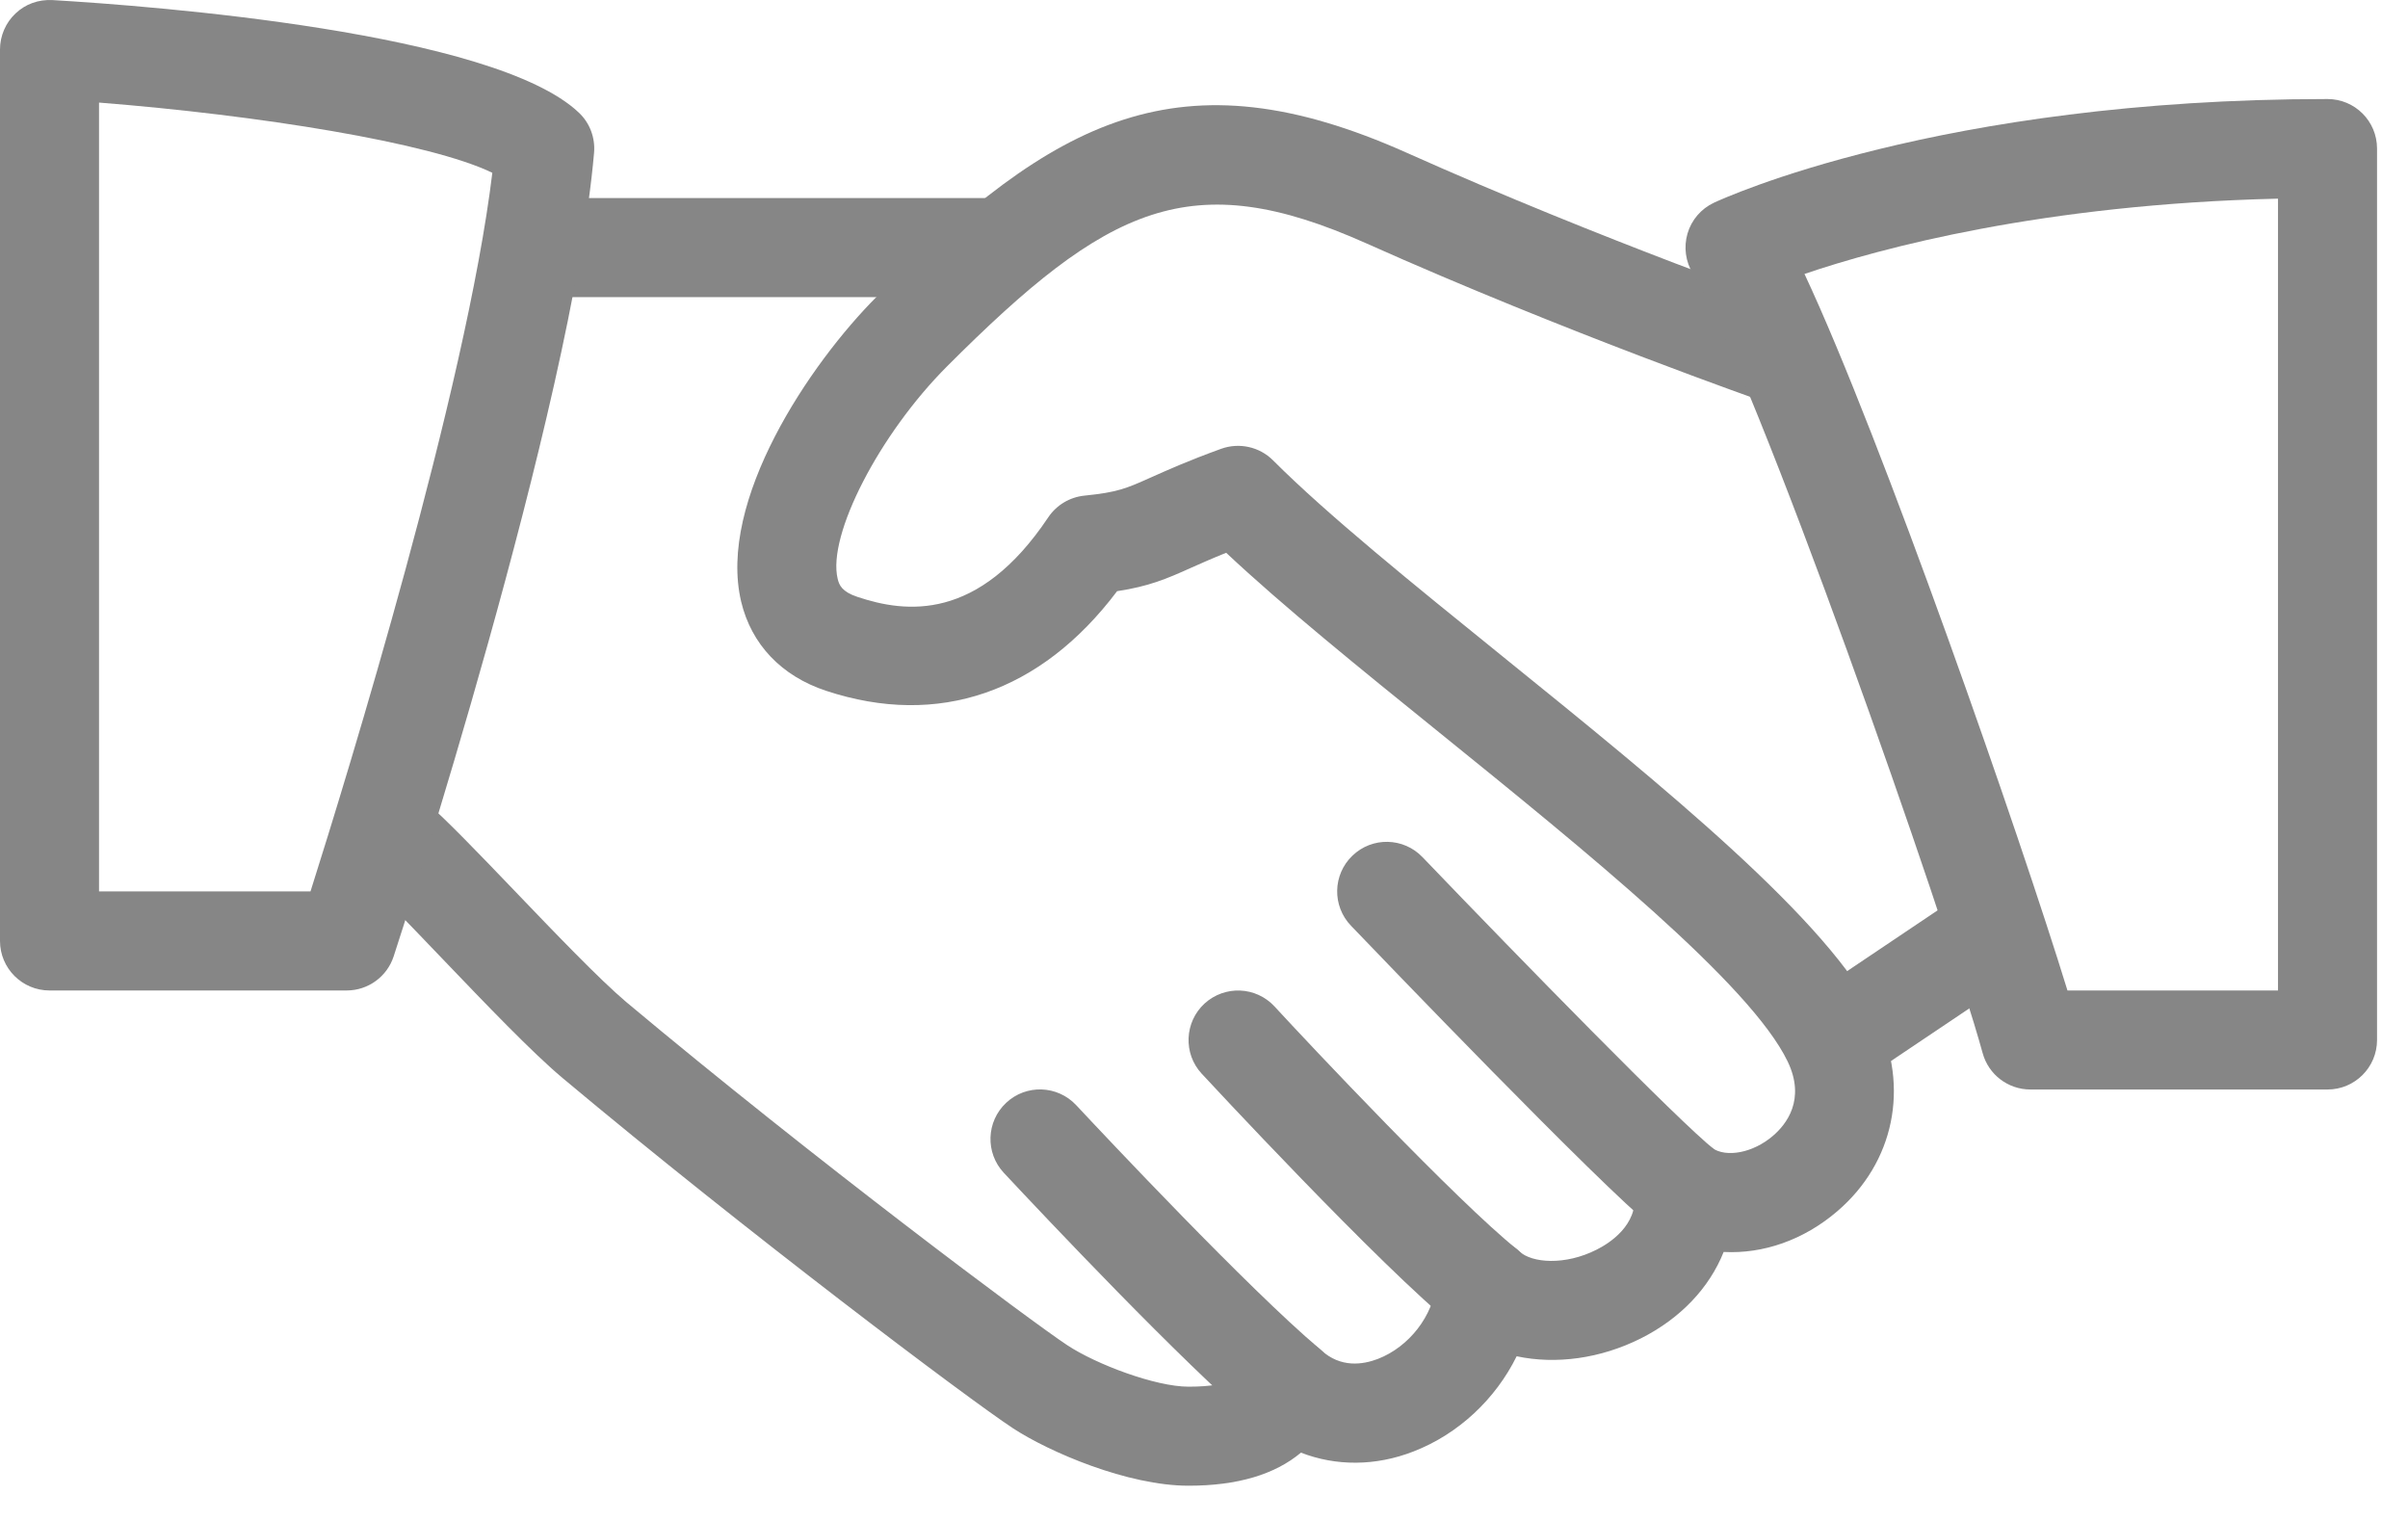
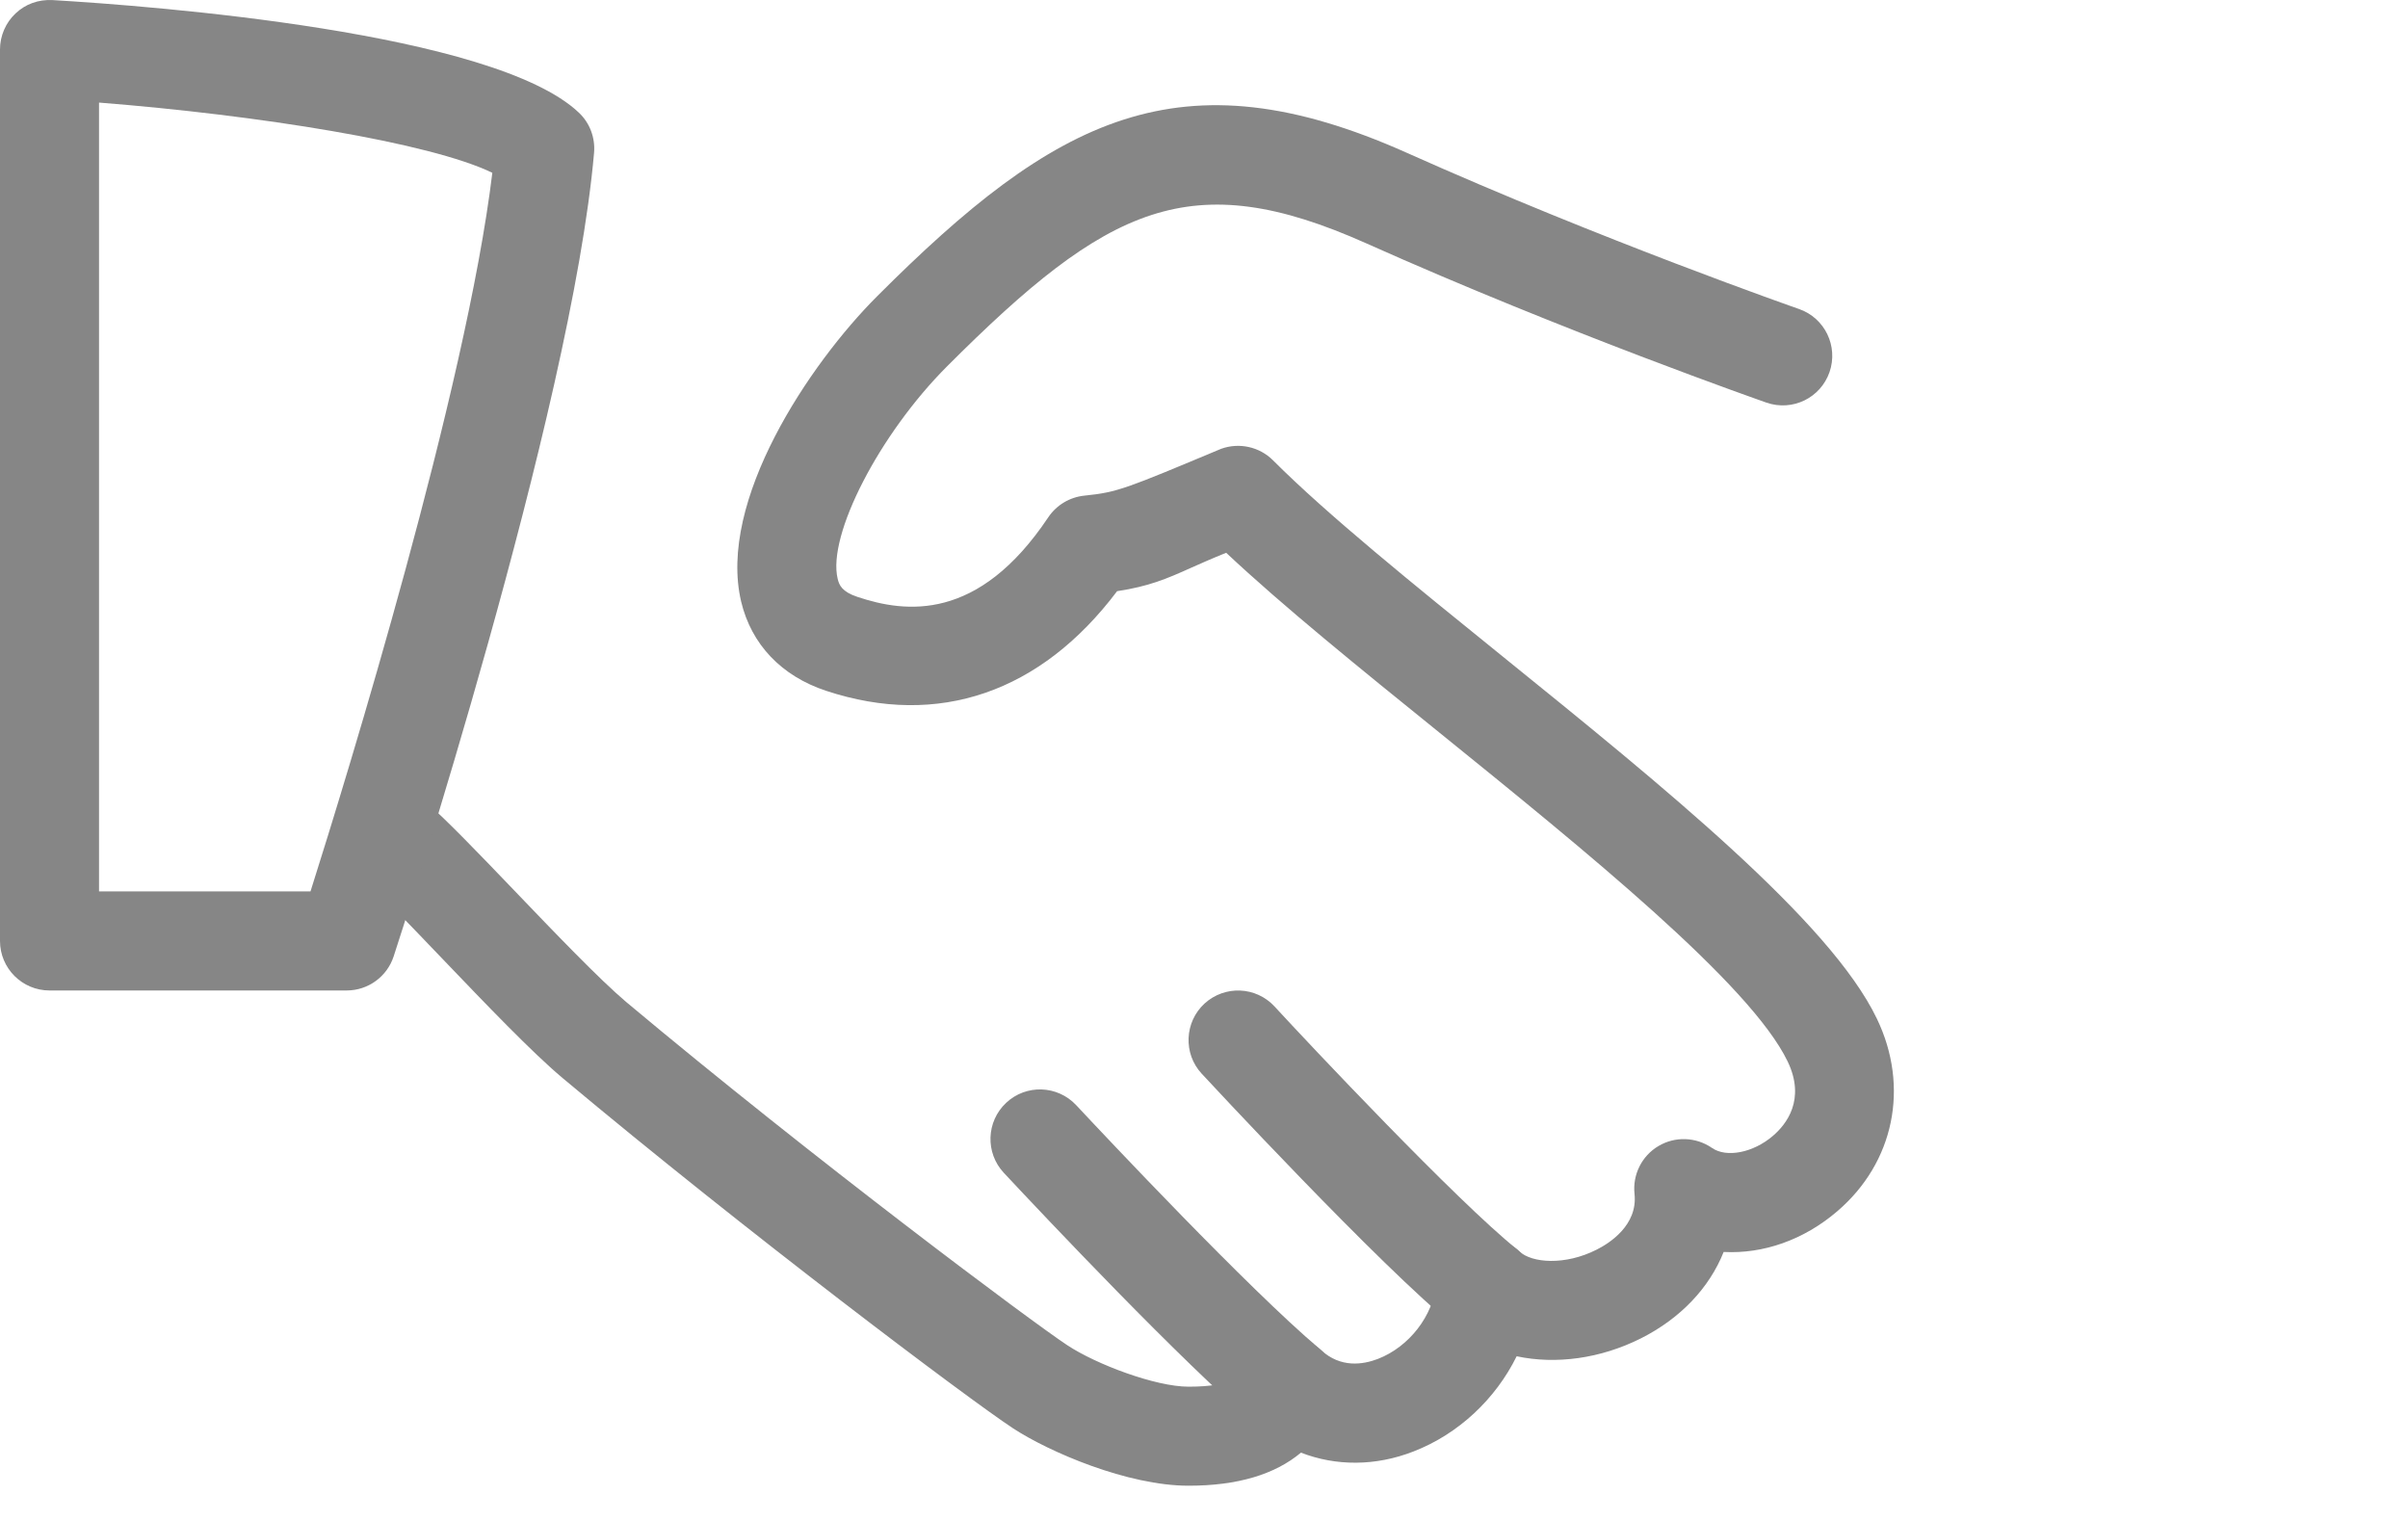
<svg xmlns="http://www.w3.org/2000/svg" width="57" height="36" viewBox="0 0 57 36" fill="none">
-   <path d="M44.428 24.112C43.324 21.81 39.373 18.614 35.556 15.527C33.428 13.806 31.416 12.179 30.134 10.896C29.812 10.573 29.332 10.47 28.908 10.622C28.118 10.908 27.63 11.129 27.245 11.3C26.659 11.562 26.462 11.651 25.672 11.731C25.323 11.766 25.009 11.954 24.814 12.244C23.157 14.723 21.44 14.511 20.294 14.127C19.928 14.005 19.863 13.848 19.828 13.698C19.581 12.669 20.817 10.273 22.418 8.671C26.228 4.859 28.192 3.905 32.342 5.76C37.05 7.865 41.767 9.513 41.814 9.53C42.431 9.743 43.094 9.419 43.307 8.807C43.518 8.195 43.197 7.527 42.585 7.314C42.538 7.298 37.915 5.682 33.301 3.617C27.925 1.214 24.976 2.796 20.763 7.012C19.159 8.615 16.981 11.86 17.544 14.24C17.785 15.252 18.498 16.003 19.558 16.352C22.214 17.229 24.638 16.389 26.443 13.993C27.189 13.879 27.595 13.71 28.204 13.435C28.424 13.337 28.682 13.222 29.025 13.084C30.366 14.343 32.176 15.808 34.082 17.348C37.528 20.136 41.436 23.296 42.316 25.125C42.749 26.028 42.283 26.616 41.966 26.886C41.502 27.284 40.867 27.411 40.522 27.169C40.142 26.909 39.648 26.893 39.256 27.127C38.862 27.361 38.642 27.805 38.691 28.259C38.771 29.005 38.088 29.432 37.793 29.579C37.043 29.959 36.26 29.894 35.967 29.622C35.638 29.317 35.167 29.228 34.75 29.383C34.333 29.54 34.042 29.924 34 30.369C33.929 31.139 33.359 31.877 32.616 32.165C32.258 32.301 31.737 32.383 31.271 31.957C30.98 31.694 30.577 31.593 30.199 31.685C29.817 31.778 29.51 32.055 29.376 32.423C29.332 32.54 29.231 32.822 28.134 32.822C27.353 32.822 25.949 32.294 25.262 31.839C24.439 31.298 19.279 27.448 14.822 23.716C14.196 23.188 13.113 22.058 12.156 21.059C11.307 20.173 10.531 19.369 10.133 19.032C9.634 18.61 8.895 18.673 8.48 19.17C8.063 19.665 8.124 20.405 8.618 20.823C8.982 21.13 9.685 21.873 10.461 22.682C11.507 23.774 12.588 24.904 13.314 25.514C17.68 29.169 22.927 33.115 23.972 33.802C24.835 34.369 26.694 35.166 28.134 35.166C29.29 35.166 30.178 34.901 30.795 34.383C31.62 34.704 32.558 34.707 33.46 34.355C34.527 33.942 35.404 33.11 35.901 32.102C36.825 32.299 37.882 32.161 38.843 31.678C39.783 31.204 40.463 30.48 40.801 29.633C41.734 29.683 42.695 29.352 43.49 28.67C44.836 27.519 45.206 25.728 44.428 24.112Z" fill="#868686" />
-   <path d="M23.445 4.688H12.895C12.248 4.688 11.723 5.213 11.723 5.86C11.723 6.507 12.248 7.033 12.895 7.033H23.445C24.092 7.033 24.617 6.507 24.617 5.86C24.617 5.213 24.092 4.688 23.445 4.688Z" fill="#868686" />
-   <path d="M47.862 21.618C47.499 21.081 46.772 20.933 46.235 21.299L42.808 23.601C42.271 23.962 42.128 24.691 42.489 25.228C42.716 25.563 43.087 25.746 43.464 25.746C43.687 25.746 43.914 25.683 44.116 25.547L47.544 23.245C48.08 22.884 48.223 22.155 47.862 21.618Z" fill="#868686" />
-   <path d="M40.585 27.212C39.746 26.55 35.993 22.708 33.672 20.288C33.224 19.82 32.481 19.803 32.014 20.253C31.545 20.701 31.531 21.444 31.979 21.911C32.581 22.539 37.896 28.079 39.132 29.055C39.345 29.223 39.603 29.305 39.856 29.305C40.201 29.305 40.545 29.151 40.78 28.858C41.181 28.351 41.094 27.613 40.585 27.212Z" fill="#868686" />
+   <path d="M44.428 24.112C43.324 21.81 39.373 18.614 35.556 15.527C33.428 13.806 31.416 12.179 30.134 10.896C29.812 10.573 29.332 10.47 28.908 10.622C26.659 11.562 26.462 11.651 25.672 11.731C25.323 11.766 25.009 11.954 24.814 12.244C23.157 14.723 21.44 14.511 20.294 14.127C19.928 14.005 19.863 13.848 19.828 13.698C19.581 12.669 20.817 10.273 22.418 8.671C26.228 4.859 28.192 3.905 32.342 5.76C37.05 7.865 41.767 9.513 41.814 9.53C42.431 9.743 43.094 9.419 43.307 8.807C43.518 8.195 43.197 7.527 42.585 7.314C42.538 7.298 37.915 5.682 33.301 3.617C27.925 1.214 24.976 2.796 20.763 7.012C19.159 8.615 16.981 11.86 17.544 14.24C17.785 15.252 18.498 16.003 19.558 16.352C22.214 17.229 24.638 16.389 26.443 13.993C27.189 13.879 27.595 13.71 28.204 13.435C28.424 13.337 28.682 13.222 29.025 13.084C30.366 14.343 32.176 15.808 34.082 17.348C37.528 20.136 41.436 23.296 42.316 25.125C42.749 26.028 42.283 26.616 41.966 26.886C41.502 27.284 40.867 27.411 40.522 27.169C40.142 26.909 39.648 26.893 39.256 27.127C38.862 27.361 38.642 27.805 38.691 28.259C38.771 29.005 38.088 29.432 37.793 29.579C37.043 29.959 36.26 29.894 35.967 29.622C35.638 29.317 35.167 29.228 34.75 29.383C34.333 29.54 34.042 29.924 34 30.369C33.929 31.139 33.359 31.877 32.616 32.165C32.258 32.301 31.737 32.383 31.271 31.957C30.98 31.694 30.577 31.593 30.199 31.685C29.817 31.778 29.51 32.055 29.376 32.423C29.332 32.54 29.231 32.822 28.134 32.822C27.353 32.822 25.949 32.294 25.262 31.839C24.439 31.298 19.279 27.448 14.822 23.716C14.196 23.188 13.113 22.058 12.156 21.059C11.307 20.173 10.531 19.369 10.133 19.032C9.634 18.61 8.895 18.673 8.48 19.17C8.063 19.665 8.124 20.405 8.618 20.823C8.982 21.13 9.685 21.873 10.461 22.682C11.507 23.774 12.588 24.904 13.314 25.514C17.68 29.169 22.927 33.115 23.972 33.802C24.835 34.369 26.694 35.166 28.134 35.166C29.29 35.166 30.178 34.901 30.795 34.383C31.62 34.704 32.558 34.707 33.46 34.355C34.527 33.942 35.404 33.11 35.901 32.102C36.825 32.299 37.882 32.161 38.843 31.678C39.783 31.204 40.463 30.48 40.801 29.633C41.734 29.683 42.695 29.352 43.49 28.67C44.836 27.519 45.206 25.728 44.428 24.112Z" fill="#868686" />
  <path d="M35.901 29.563C34.497 28.44 30.968 24.691 30.171 23.824C29.73 23.346 28.992 23.317 28.513 23.753C28.037 24.192 28.005 24.935 28.443 25.411C28.485 25.456 32.696 30.002 34.436 31.394C34.651 31.565 34.911 31.65 35.167 31.65C35.509 31.65 35.852 31.497 36.084 31.211C36.487 30.705 36.405 29.966 35.901 29.563Z" fill="#868686" />
  <path d="M31.235 31.924C29.564 30.515 26.143 26.874 25.475 26.159C25.032 25.685 24.289 25.659 23.817 26.103C23.344 26.546 23.32 27.287 23.761 27.76C24.723 28.789 27.995 32.259 29.723 33.717C29.944 33.903 30.211 33.994 30.478 33.994C30.811 33.994 31.144 33.851 31.376 33.577C31.793 33.08 31.73 32.341 31.235 31.924Z" fill="#868686" />
  <path d="M13.701 2.665C11.692 0.761 3.657 0.145 1.243 0.002C0.91 -0.015 0.603 0.095 0.368 0.318C0.134 0.538 0 0.848 0 1.171V22.272C0 22.919 0.525 23.444 1.172 23.444H8.206C8.712 23.444 9.162 23.118 9.319 22.635C9.49 22.11 13.53 9.712 14.062 3.617C14.093 3.26 13.961 2.909 13.701 2.665ZM7.35 21.099H2.344V2.428C6.112 2.726 10.177 3.373 11.654 4.09C11.033 9.225 8.222 18.347 7.35 21.099Z" fill="#868686" />
-   <path d="M55.095 2.344C45.891 2.344 40.785 4.7 40.571 4.798C40.267 4.941 40.039 5.206 39.945 5.528C39.852 5.849 39.898 6.193 40.074 6.479C41.523 8.812 46.06 21.768 46.932 24.928C47.072 25.437 47.534 25.788 48.062 25.788H55.095C55.742 25.788 56.267 25.263 56.267 24.616V3.516C56.267 2.867 55.742 2.344 55.095 2.344ZM53.923 23.444H48.939C47.827 19.824 44.545 10.385 42.714 6.484C44.503 5.877 48.346 4.834 53.923 4.702V23.444Z" fill="#868686" />
</svg>